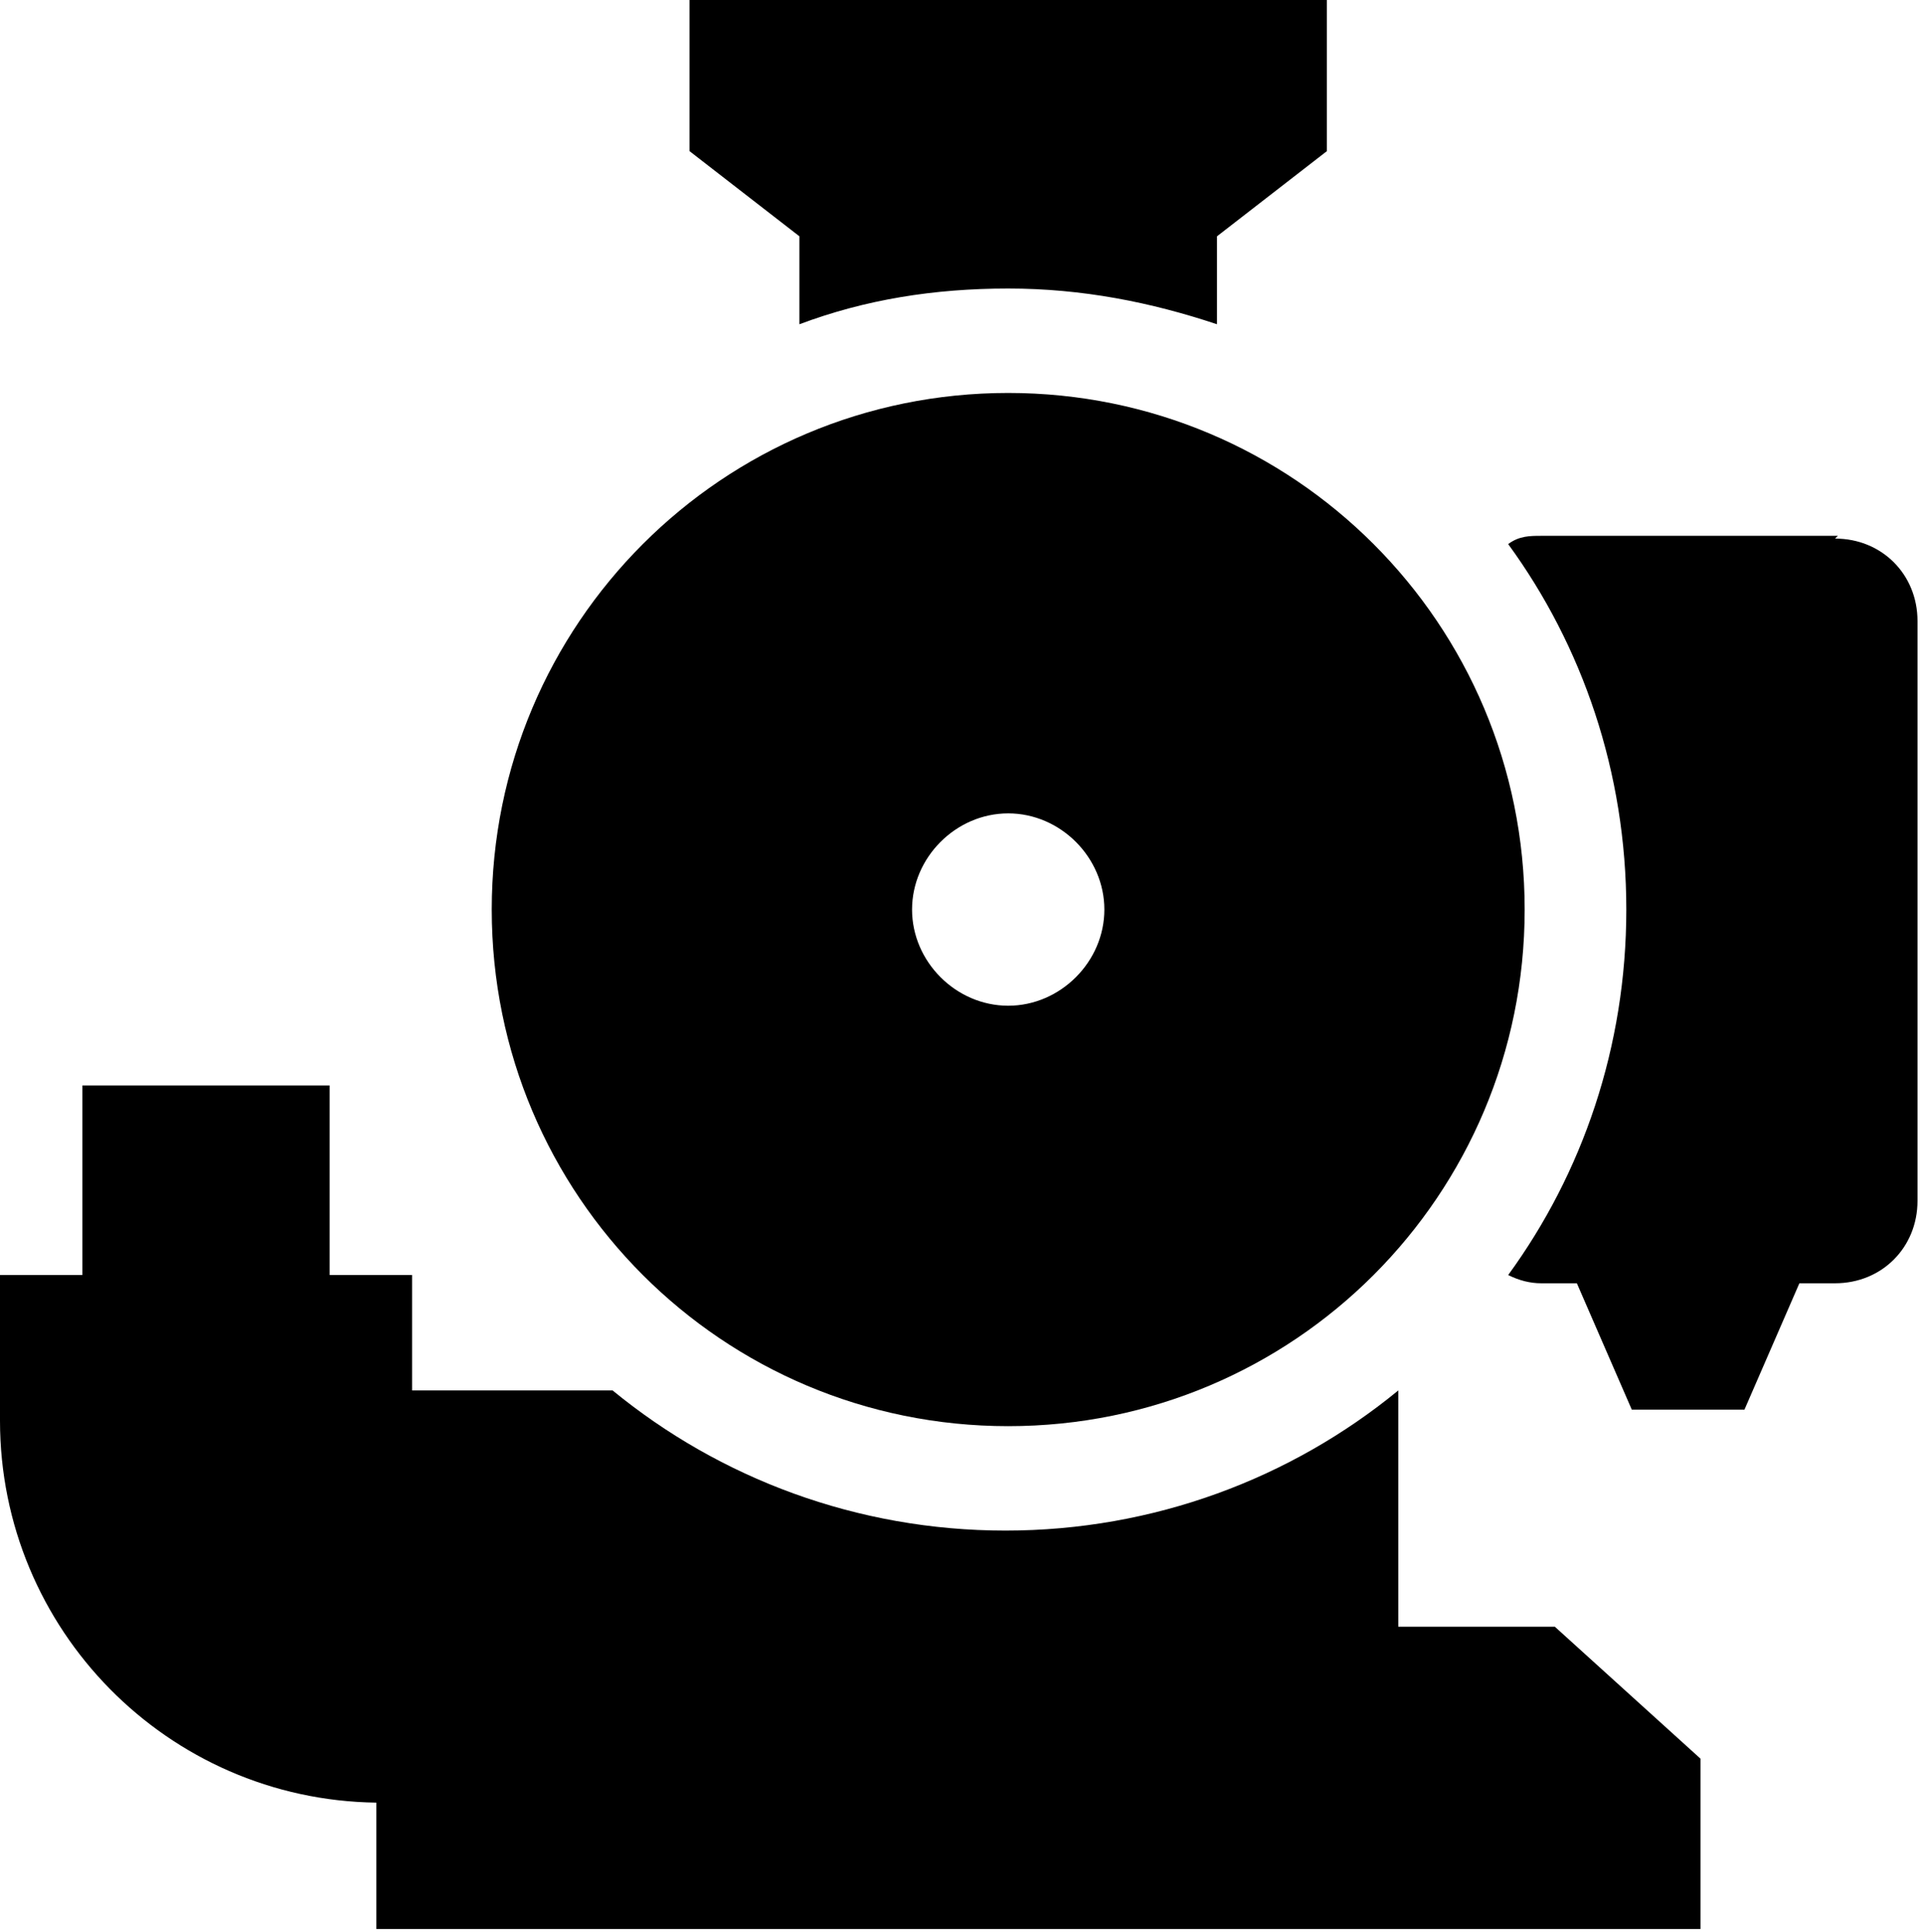
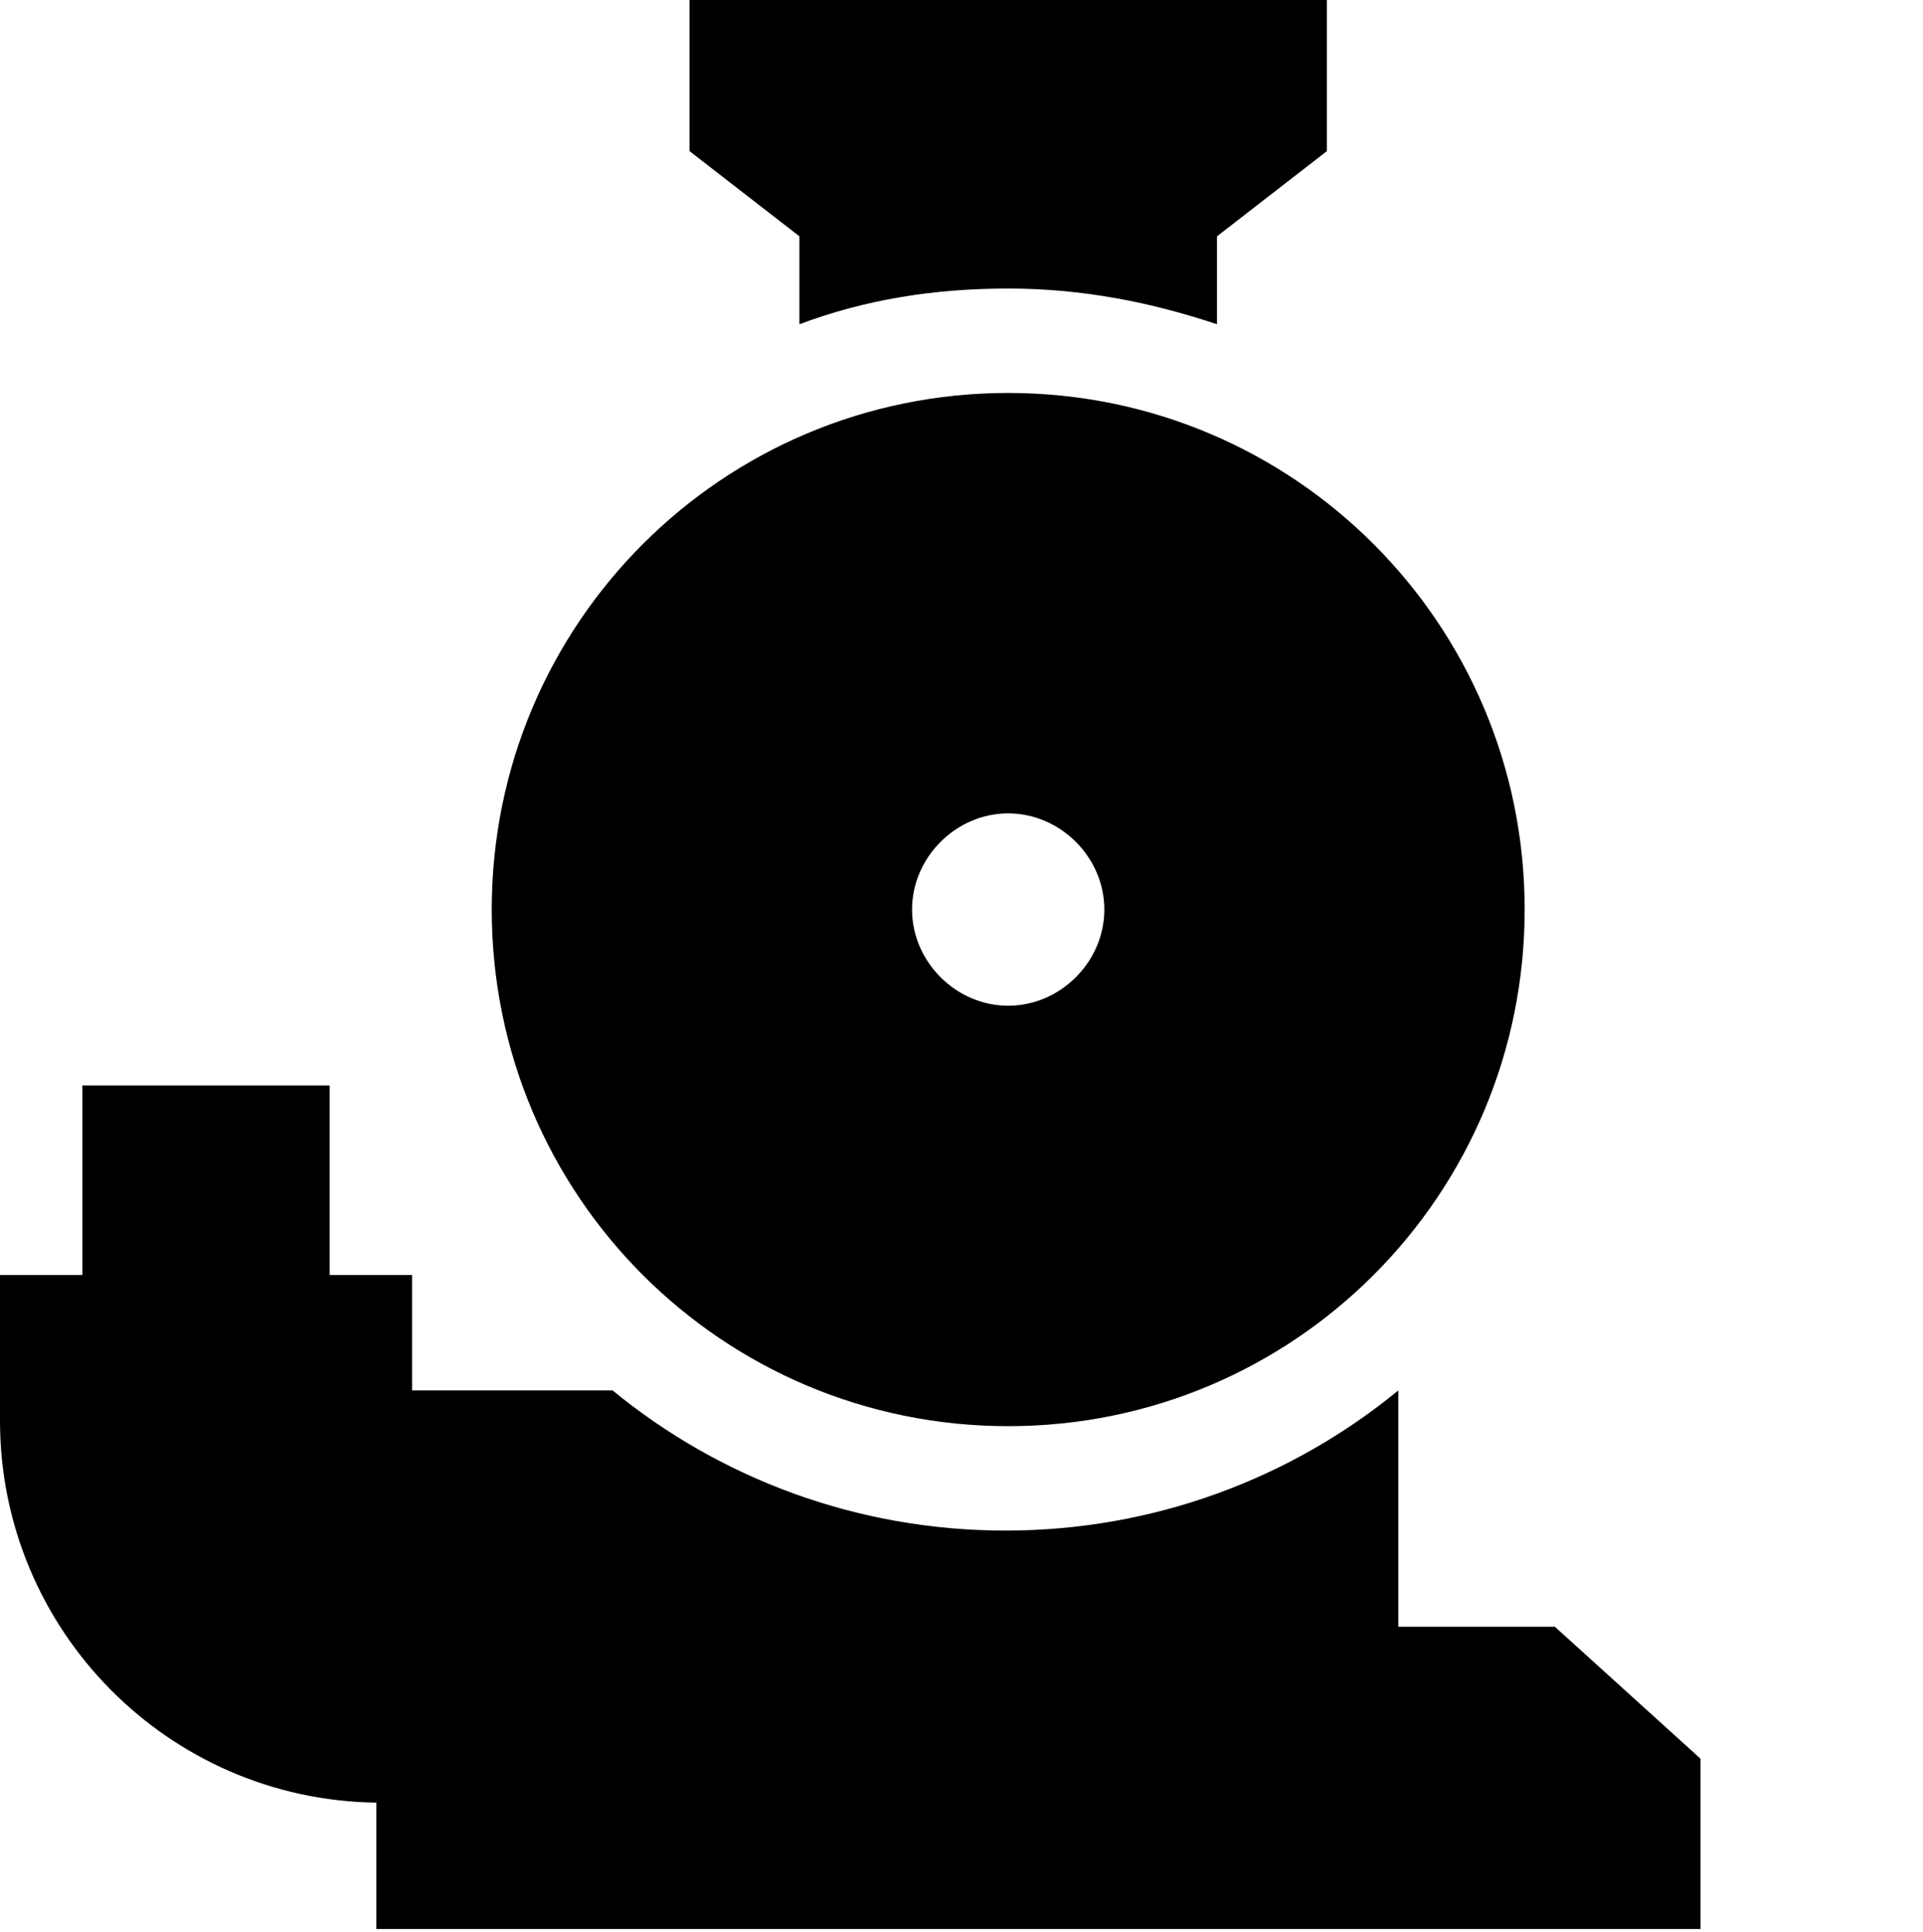
<svg xmlns="http://www.w3.org/2000/svg" id="Layer_1" version="1.1" viewBox="0 0 70 70.3">
-   <path d="M66.9,19.5h-10.8c-.4,0-.8,0-1.2.3,2.7,3.7,4.3,8.3,4.3,13.3s-1.6,9.6-4.3,13.3c.4.2.8.3,1.2.3h1.3l2,4.6h4.1l2-4.6h1.3c1.7,0,3-1.3,3-3v-21.1c0-1.7-1.3-3-3-3Z" />
  <path d="M29.1,11.8c2.4-.9,4.9-1.3,7.6-1.3s5.2.5,7.6,1.3v-3.2l4-3.1V0h-23.2v5.5l4,3.1v3.2Z" />
  <path d="M50.9,59.3v-8.7c-3.9,3.2-8.9,5.1-14.3,5.1s-10.4-1.9-14.3-5.1h0c0,0-7.3,0-7.3,0v-4.2h-3v-6.9H3v6.9H0v5.3c0,7.6,6.1,13.8,13.7,13.9v4.6h48.2v-6.2l-5.3-4.8h-5.7Z" />
  <path d="M36.7,51.9c10.4,0,18.8-8.4,18.8-18.8s-8.4-18.8-18.8-18.8-18.8,8.4-18.8,18.8,8.4,18.8,18.8,18.8ZM36.7,29.6c1.9,0,3.5,1.6,3.5,3.5s-1.6,3.5-3.5,3.5-3.5-1.6-3.5-3.5,1.6-3.5,3.5-3.5Z" />
</svg>